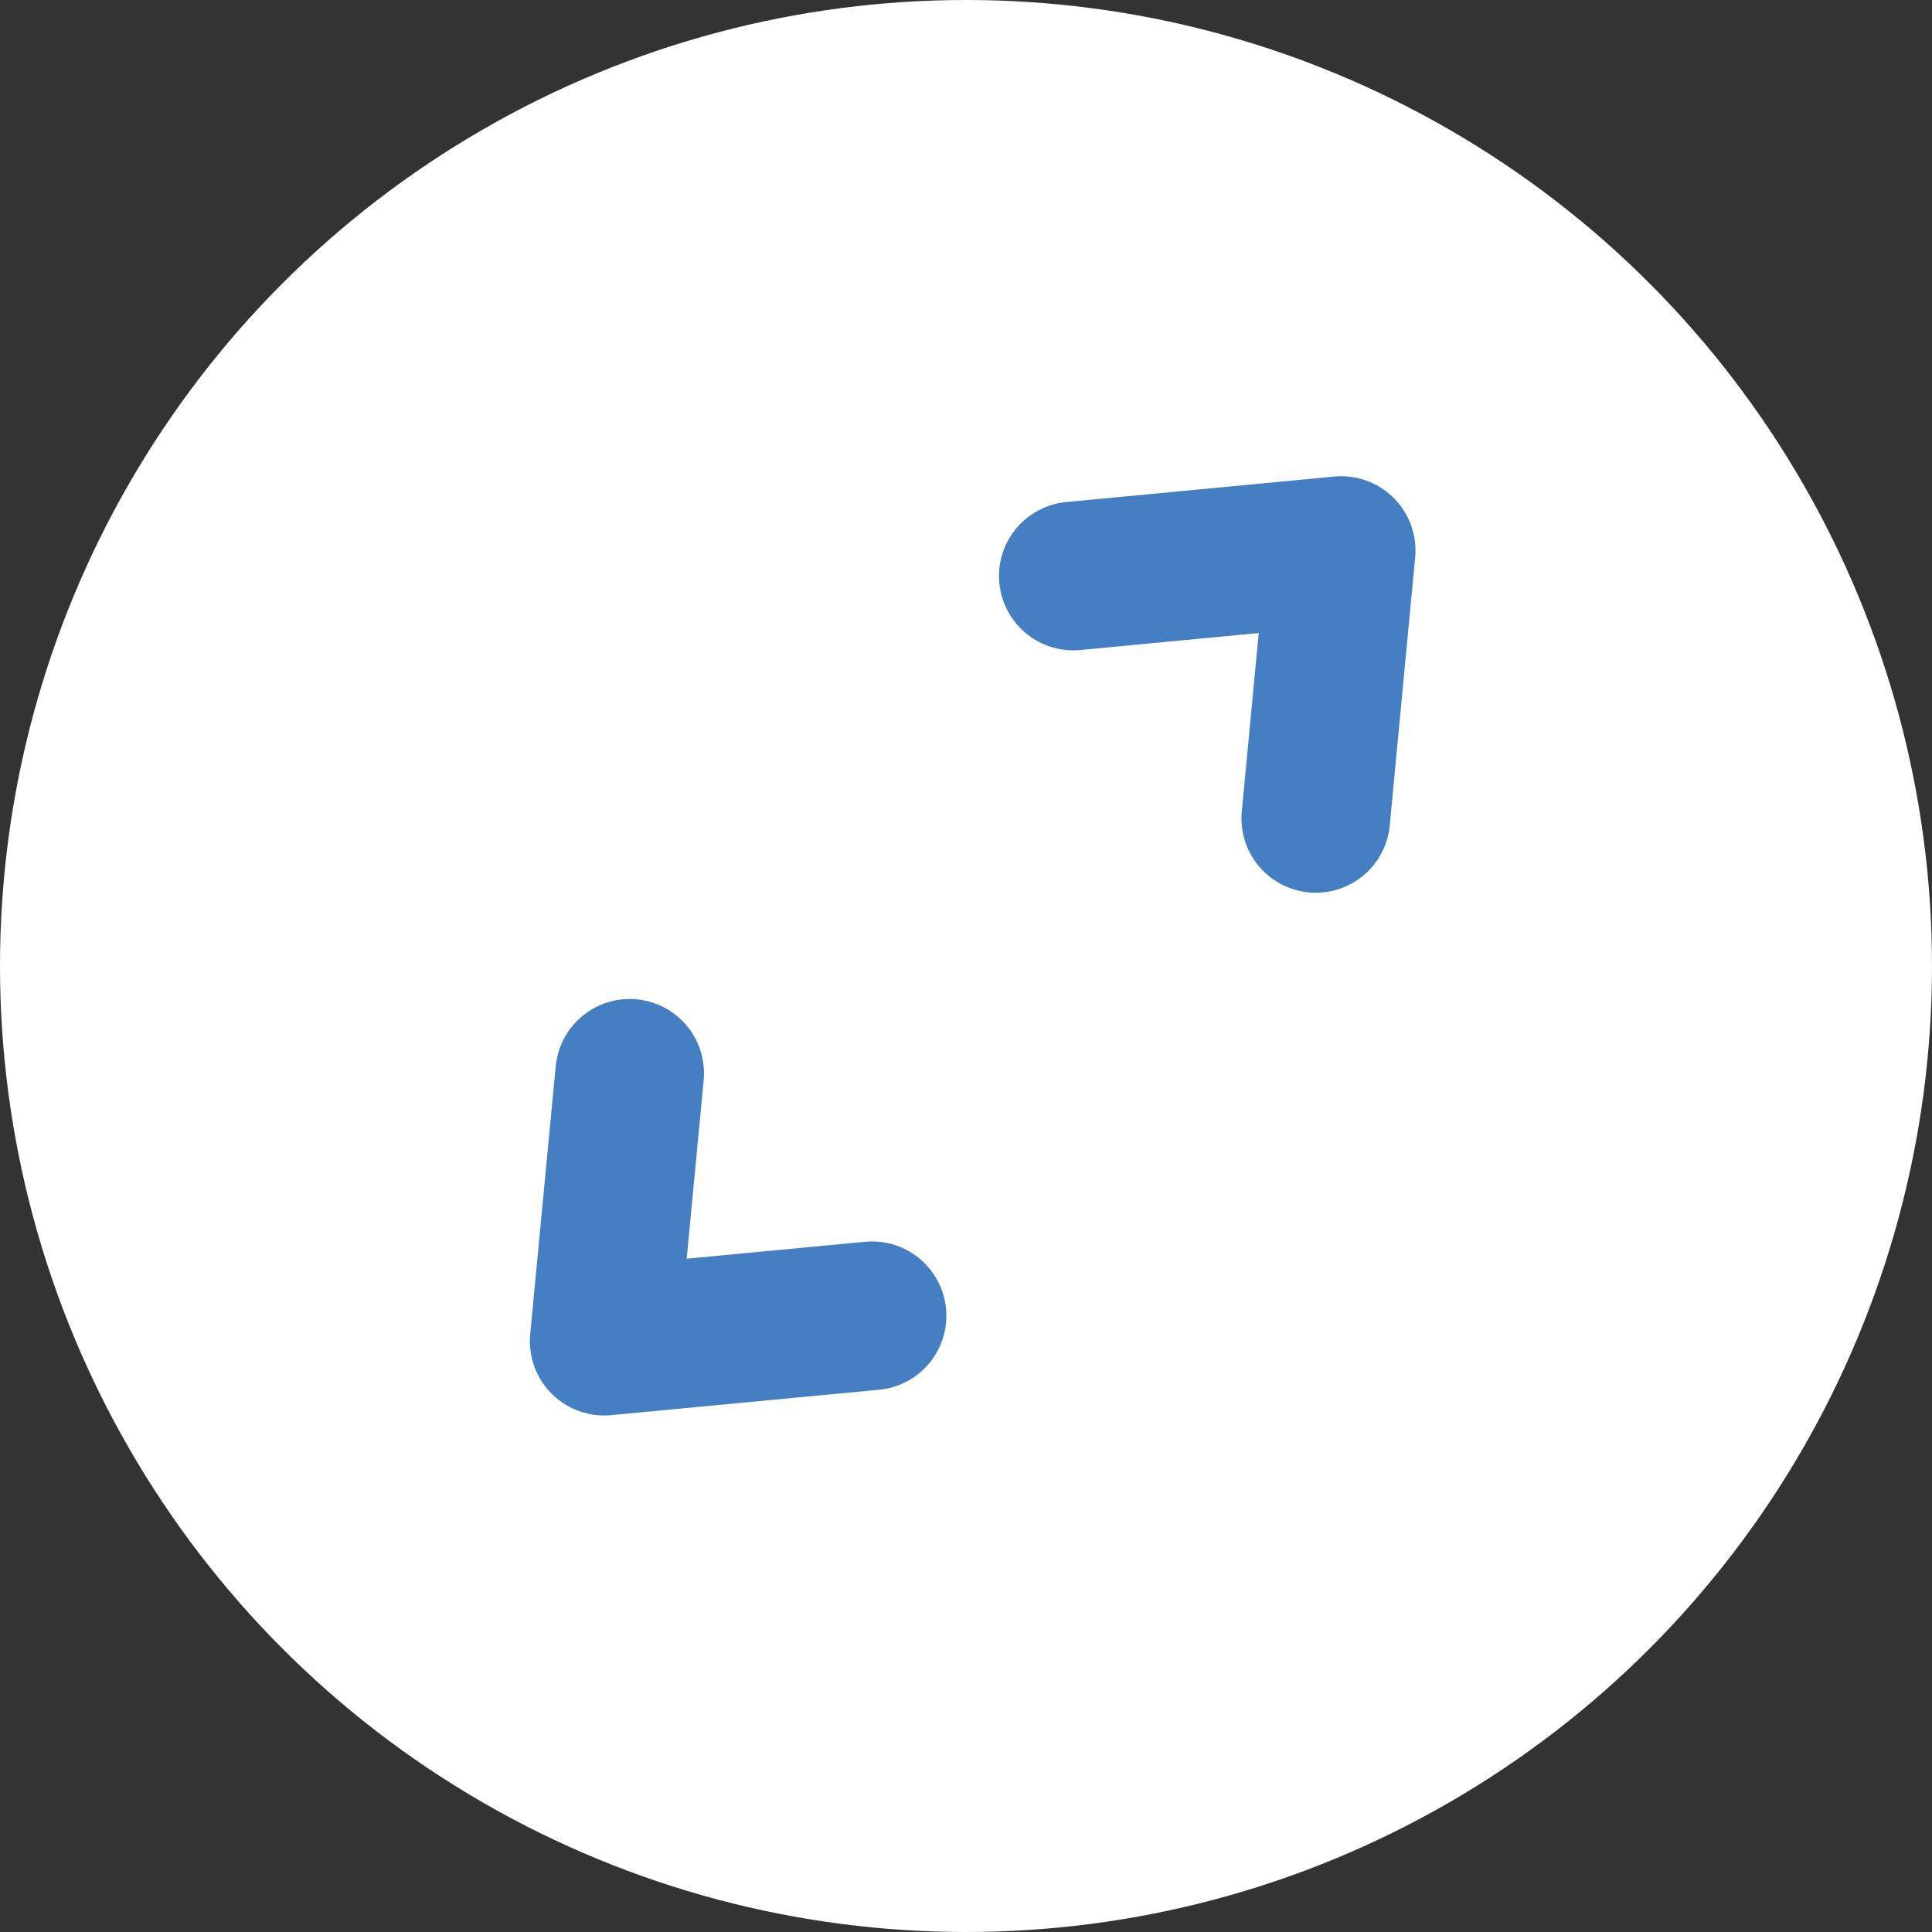
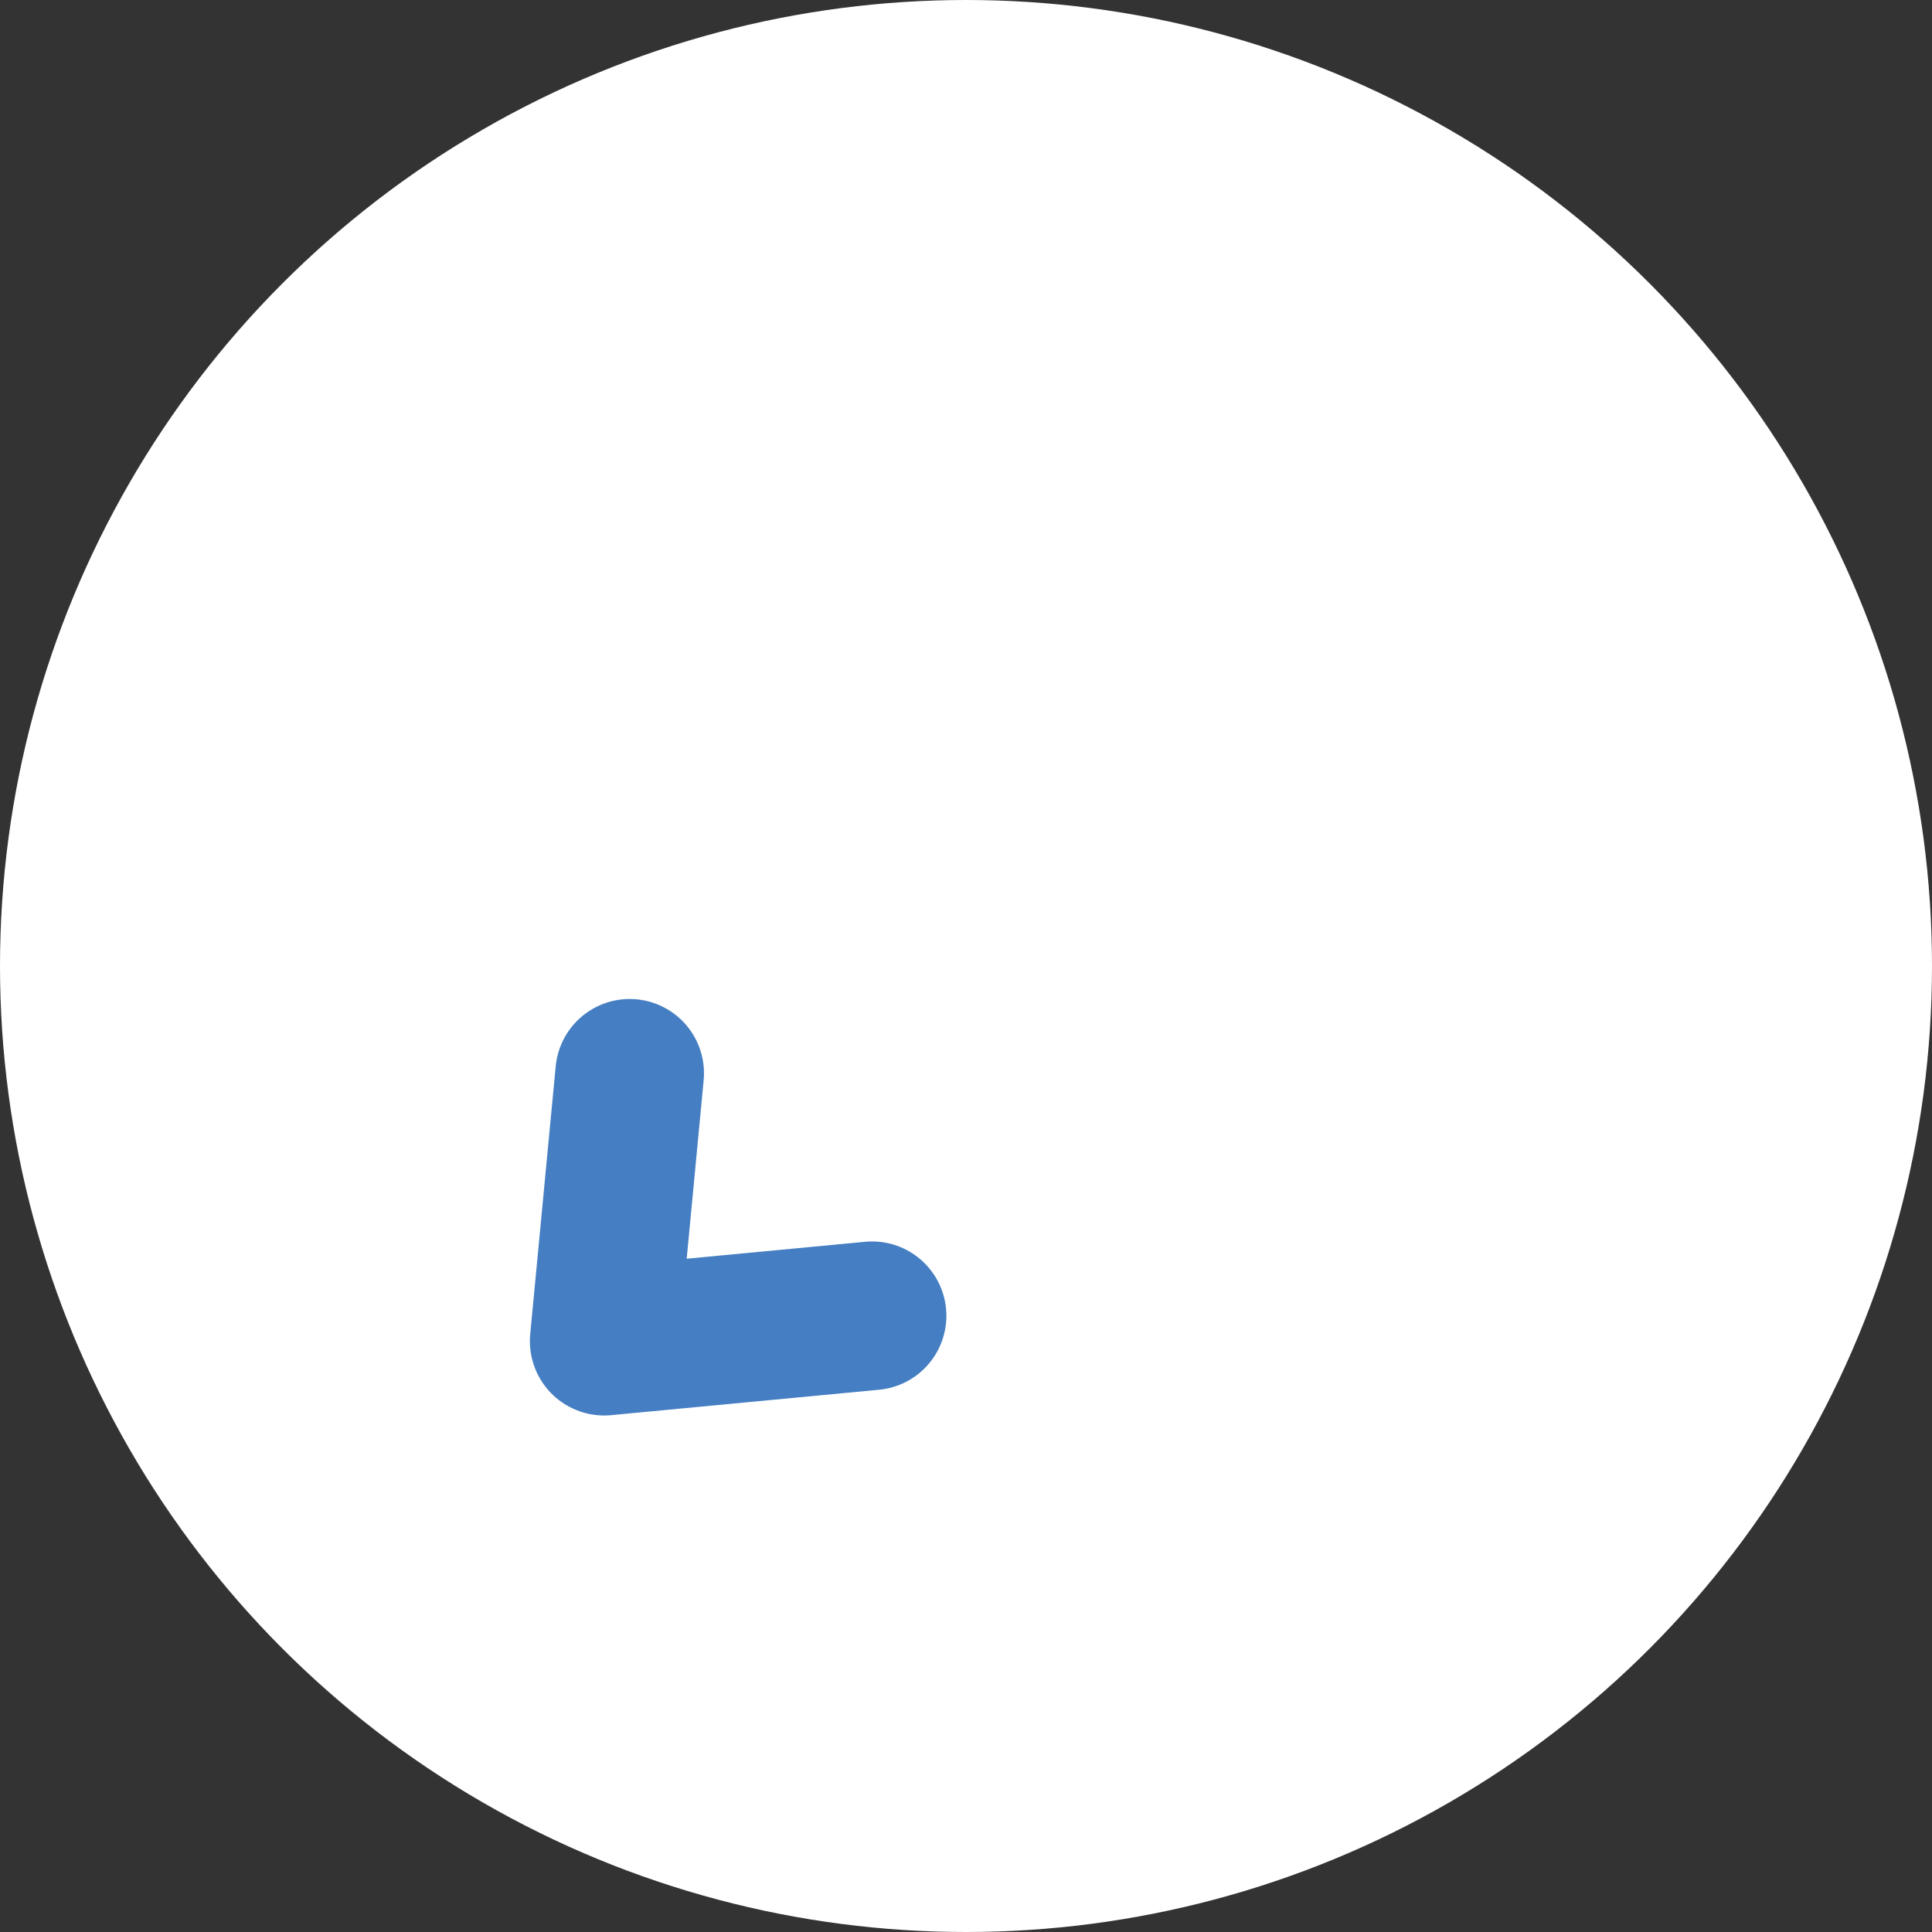
<svg xmlns="http://www.w3.org/2000/svg" width="26" height="26" viewBox="0 0 26 26" fill="none">
  <rect x="0" y="0" width="26" height="26" fill="#333333" stroke="none" />
  <circle cx="13" cy="13" r="13" fill="white" />
-   <path d="M14.444 7.752L18.049 7.409L17.707 11.014" stroke="#457EC2" stroke-width="2" stroke-linecap="round" stroke-linejoin="round" />
  <path d="M11.736 17.707L8.131 18.049L8.474 14.444" stroke="#457EC2" stroke-width="2" stroke-linecap="round" stroke-linejoin="round" />
</svg>